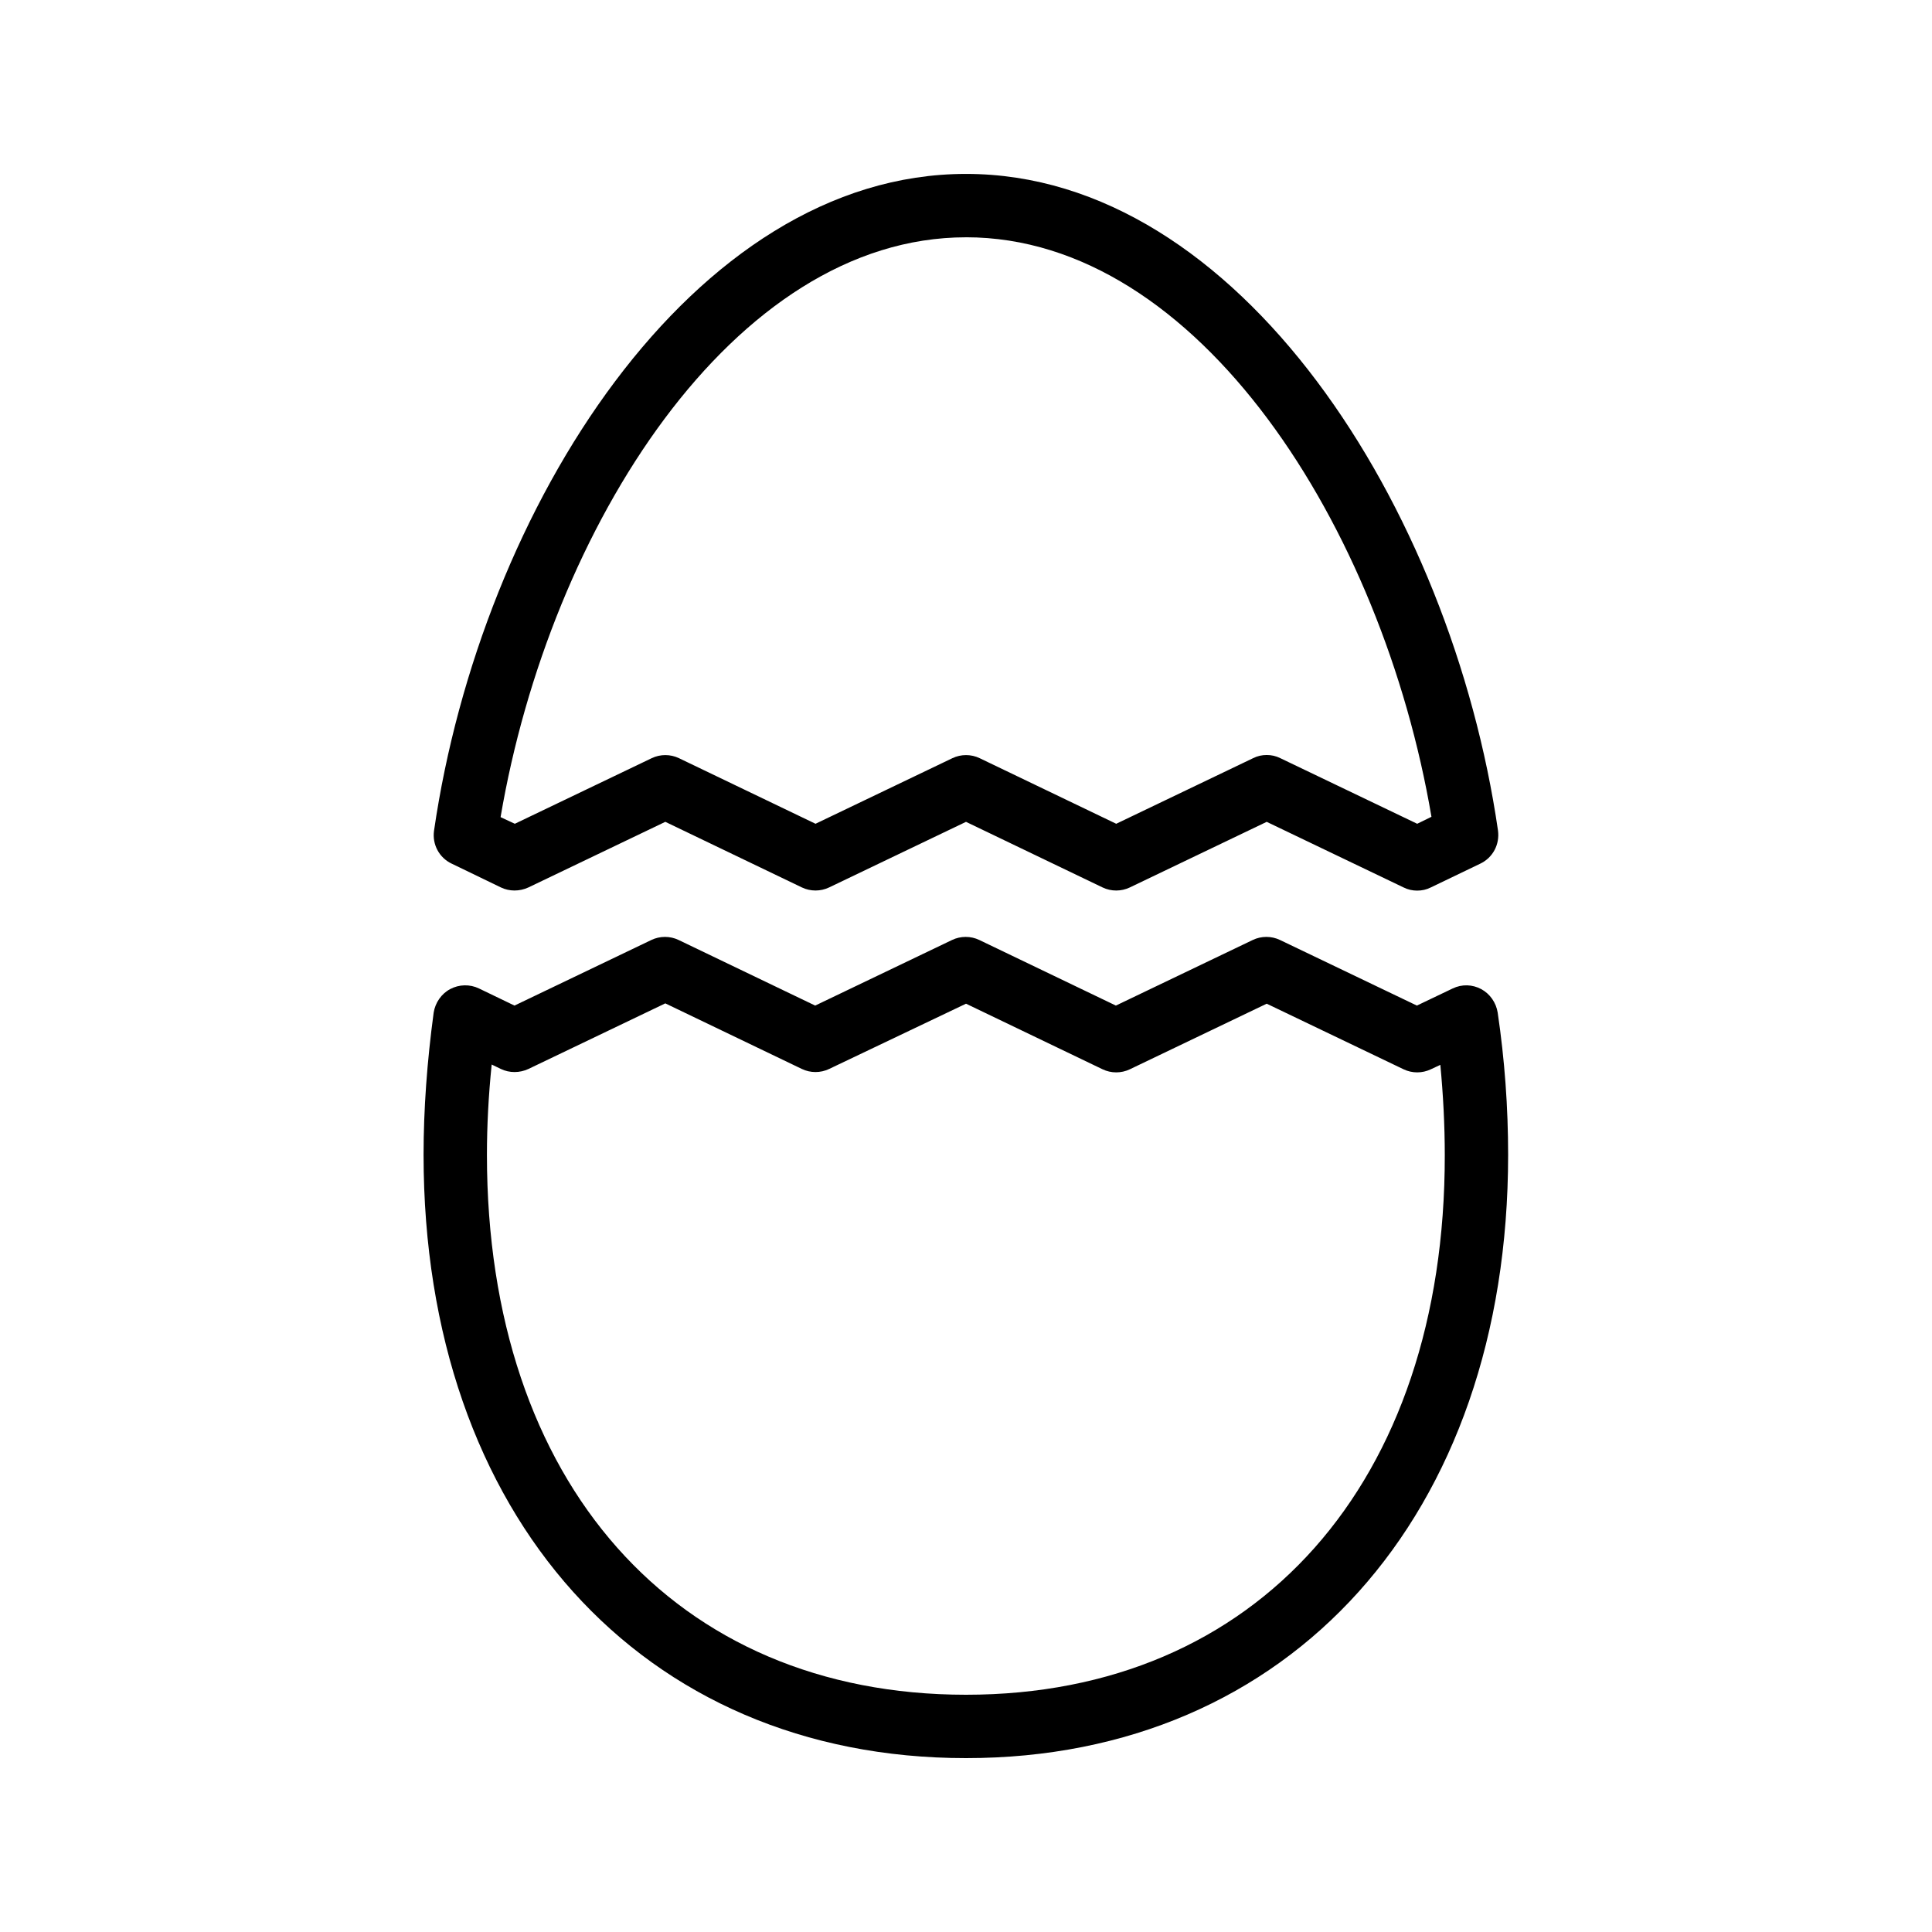
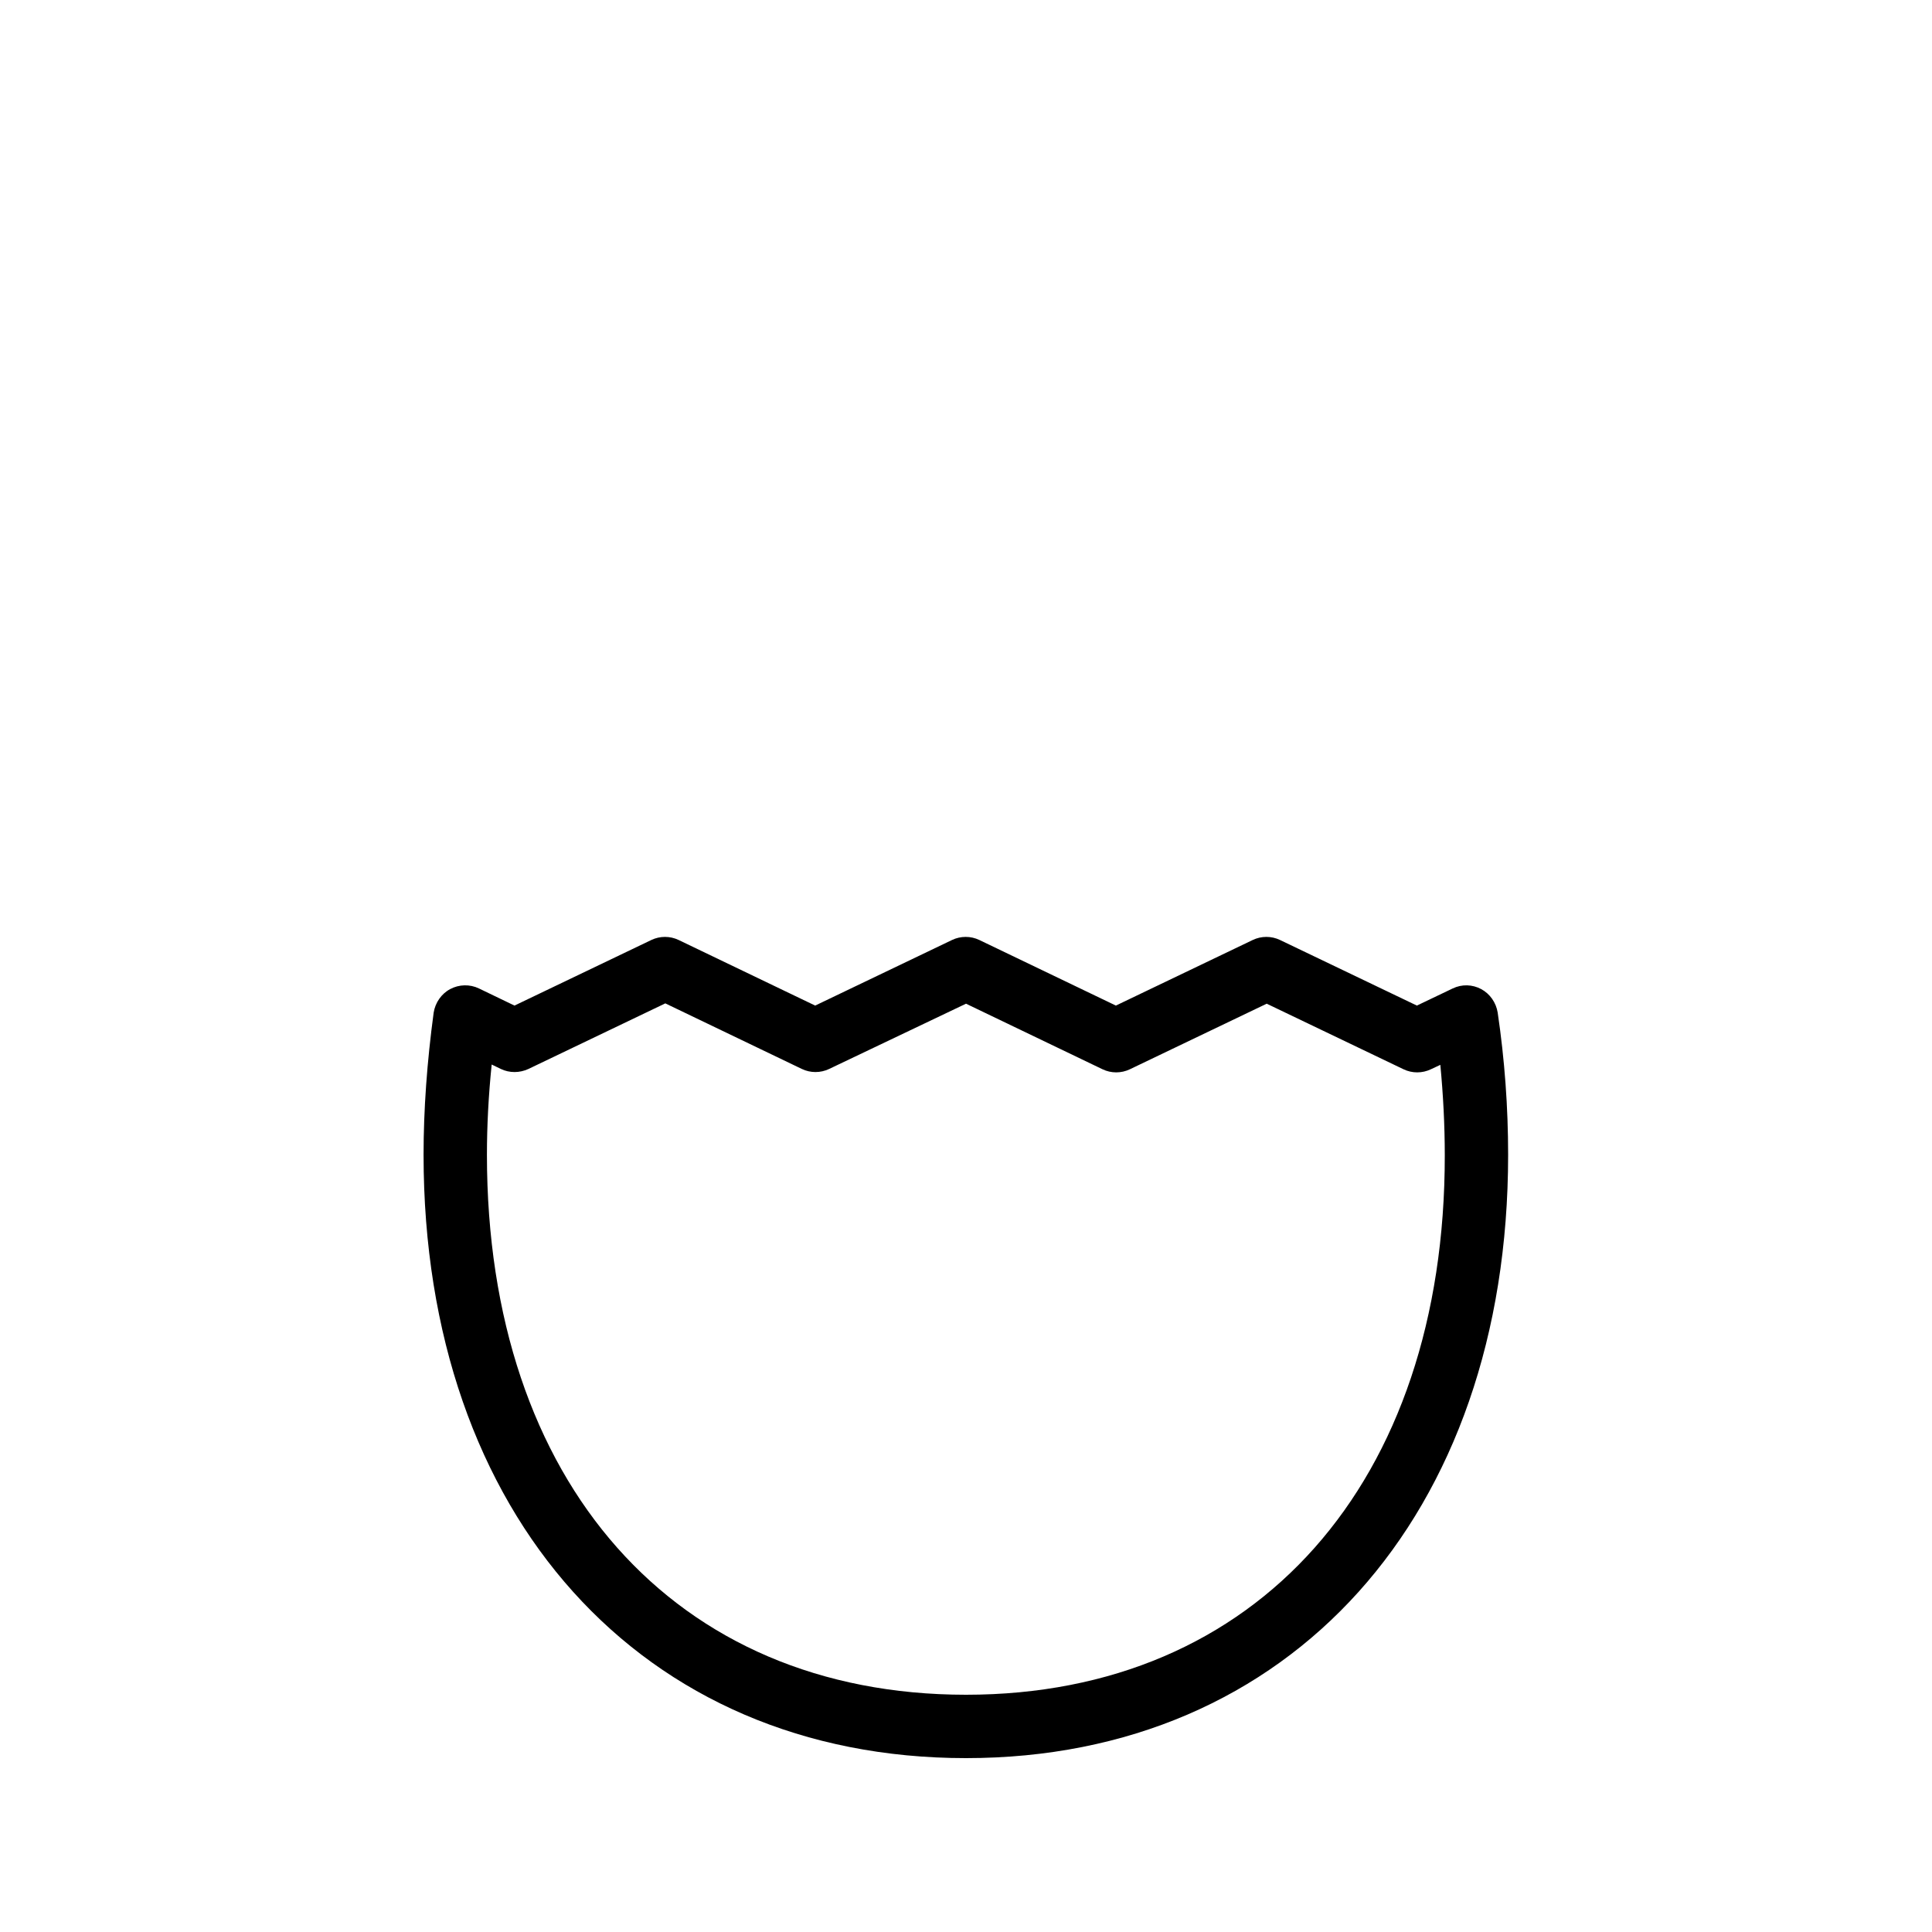
<svg xmlns="http://www.w3.org/2000/svg" fill="#000000" width="800px" height="800px" version="1.1" viewBox="144 144 512 512">
  <g>
    <path d="m256.25 450.04c0 95.641 57.77 159.88 143.75 159.88 85.898 0 143.67-64.234 143.67-159.88 0-12.594-0.922-25.273-2.769-37.703-0.418-2.602-2.016-4.953-4.367-6.215-2.352-1.258-5.121-1.344-7.559-0.168l-9.488 4.535-36.273-17.383c-2.266-1.09-4.953-1.09-7.223 0l-36.273 17.383-36.191-17.383c-2.266-1.09-4.953-1.09-7.223 0l-36.273 17.383-36.191-17.383c-2.266-1.09-4.953-1.09-7.223 0l-36.273 17.383-9.406-4.535c-2.434-1.176-5.289-1.09-7.641 0.168-2.352 1.258-3.945 3.609-4.367 6.215-1.758 13.016-2.68 25.695-2.68 37.703zm18.051-23.93 2.434 1.176c2.266 1.09 4.953 1.09 7.305 0l36.273-17.383 36.191 17.383c2.266 1.09 4.953 1.09 7.223 0l36.277-17.297 36.191 17.383c2.266 1.09 4.953 1.09 7.223 0l36.273-17.383 36.273 17.383c2.266 1.09 4.953 1.09 7.223 0l2.519-1.176c0.754 7.977 1.176 15.953 1.176 23.93 0.078 86.82-49.797 143-126.88 143-77.168 0-126.96-56.176-126.96-143.08 0-7.723 0.418-15.703 1.258-23.93z" />
-     <path d="m263.72 372.88 13.016 6.297c2.266 1.09 4.953 1.09 7.305 0l36.273-17.383 36.191 17.383c2.266 1.09 4.953 1.09 7.223 0l36.273-17.379 36.191 17.383c2.266 1.09 4.953 1.09 7.223 0l36.273-17.383 36.273 17.383c1.176 0.586 2.352 0.84 3.609 0.84 1.258 0 2.434-0.25 3.609-0.84l13.098-6.297c3.359-1.594 5.207-5.121 4.703-8.816-12.426-85.48-68.602-173.98-140.98-173.98s-128.55 88.504-140.98 174.07c-0.504 3.609 1.344 7.137 4.703 8.73zm136.28-166c61.633 0 110.34 77 123.35 153.58l-3.777 1.848-36.273-17.383c-1.176-0.586-2.352-0.84-3.609-0.84s-2.434 0.25-3.609 0.84l-36.273 17.383-36.191-17.383c-2.266-1.09-4.953-1.09-7.223 0l-36.273 17.383-36.191-17.383c-2.266-1.09-4.953-1.09-7.223 0l-36.273 17.383-3.777-1.762c13.012-76.582 61.715-153.66 123.35-153.66z" />
  </g>
</svg>